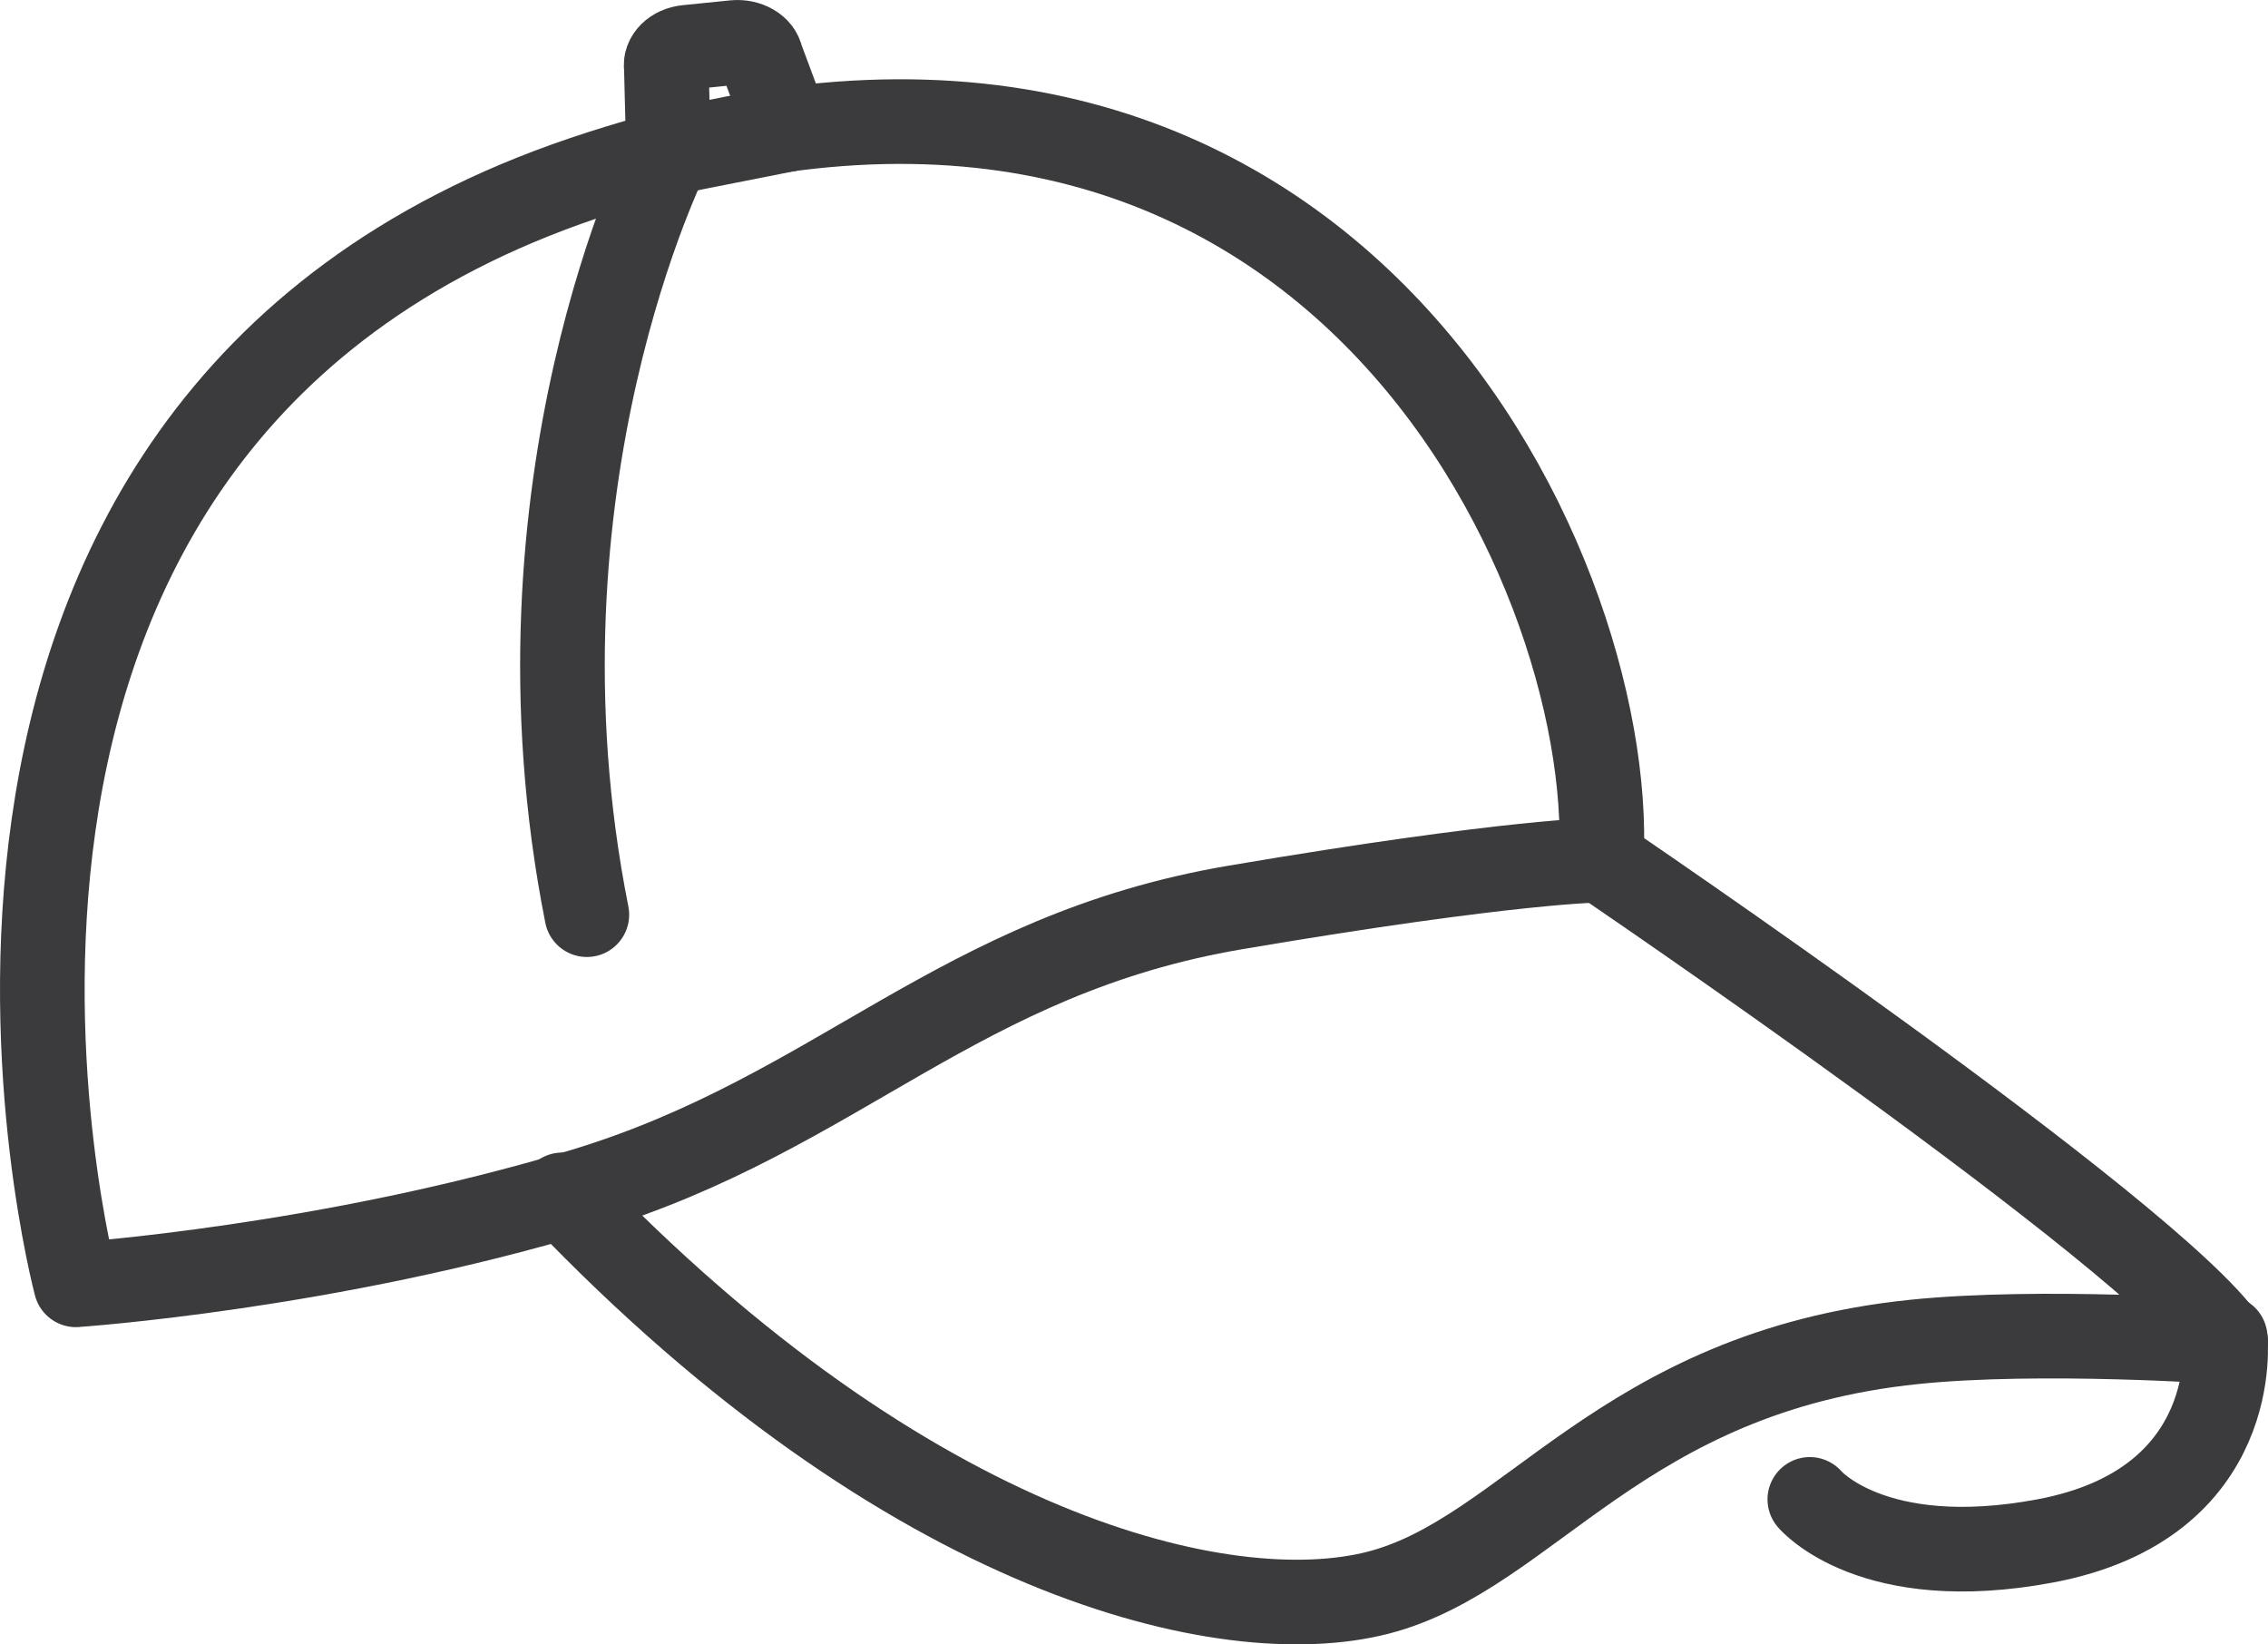
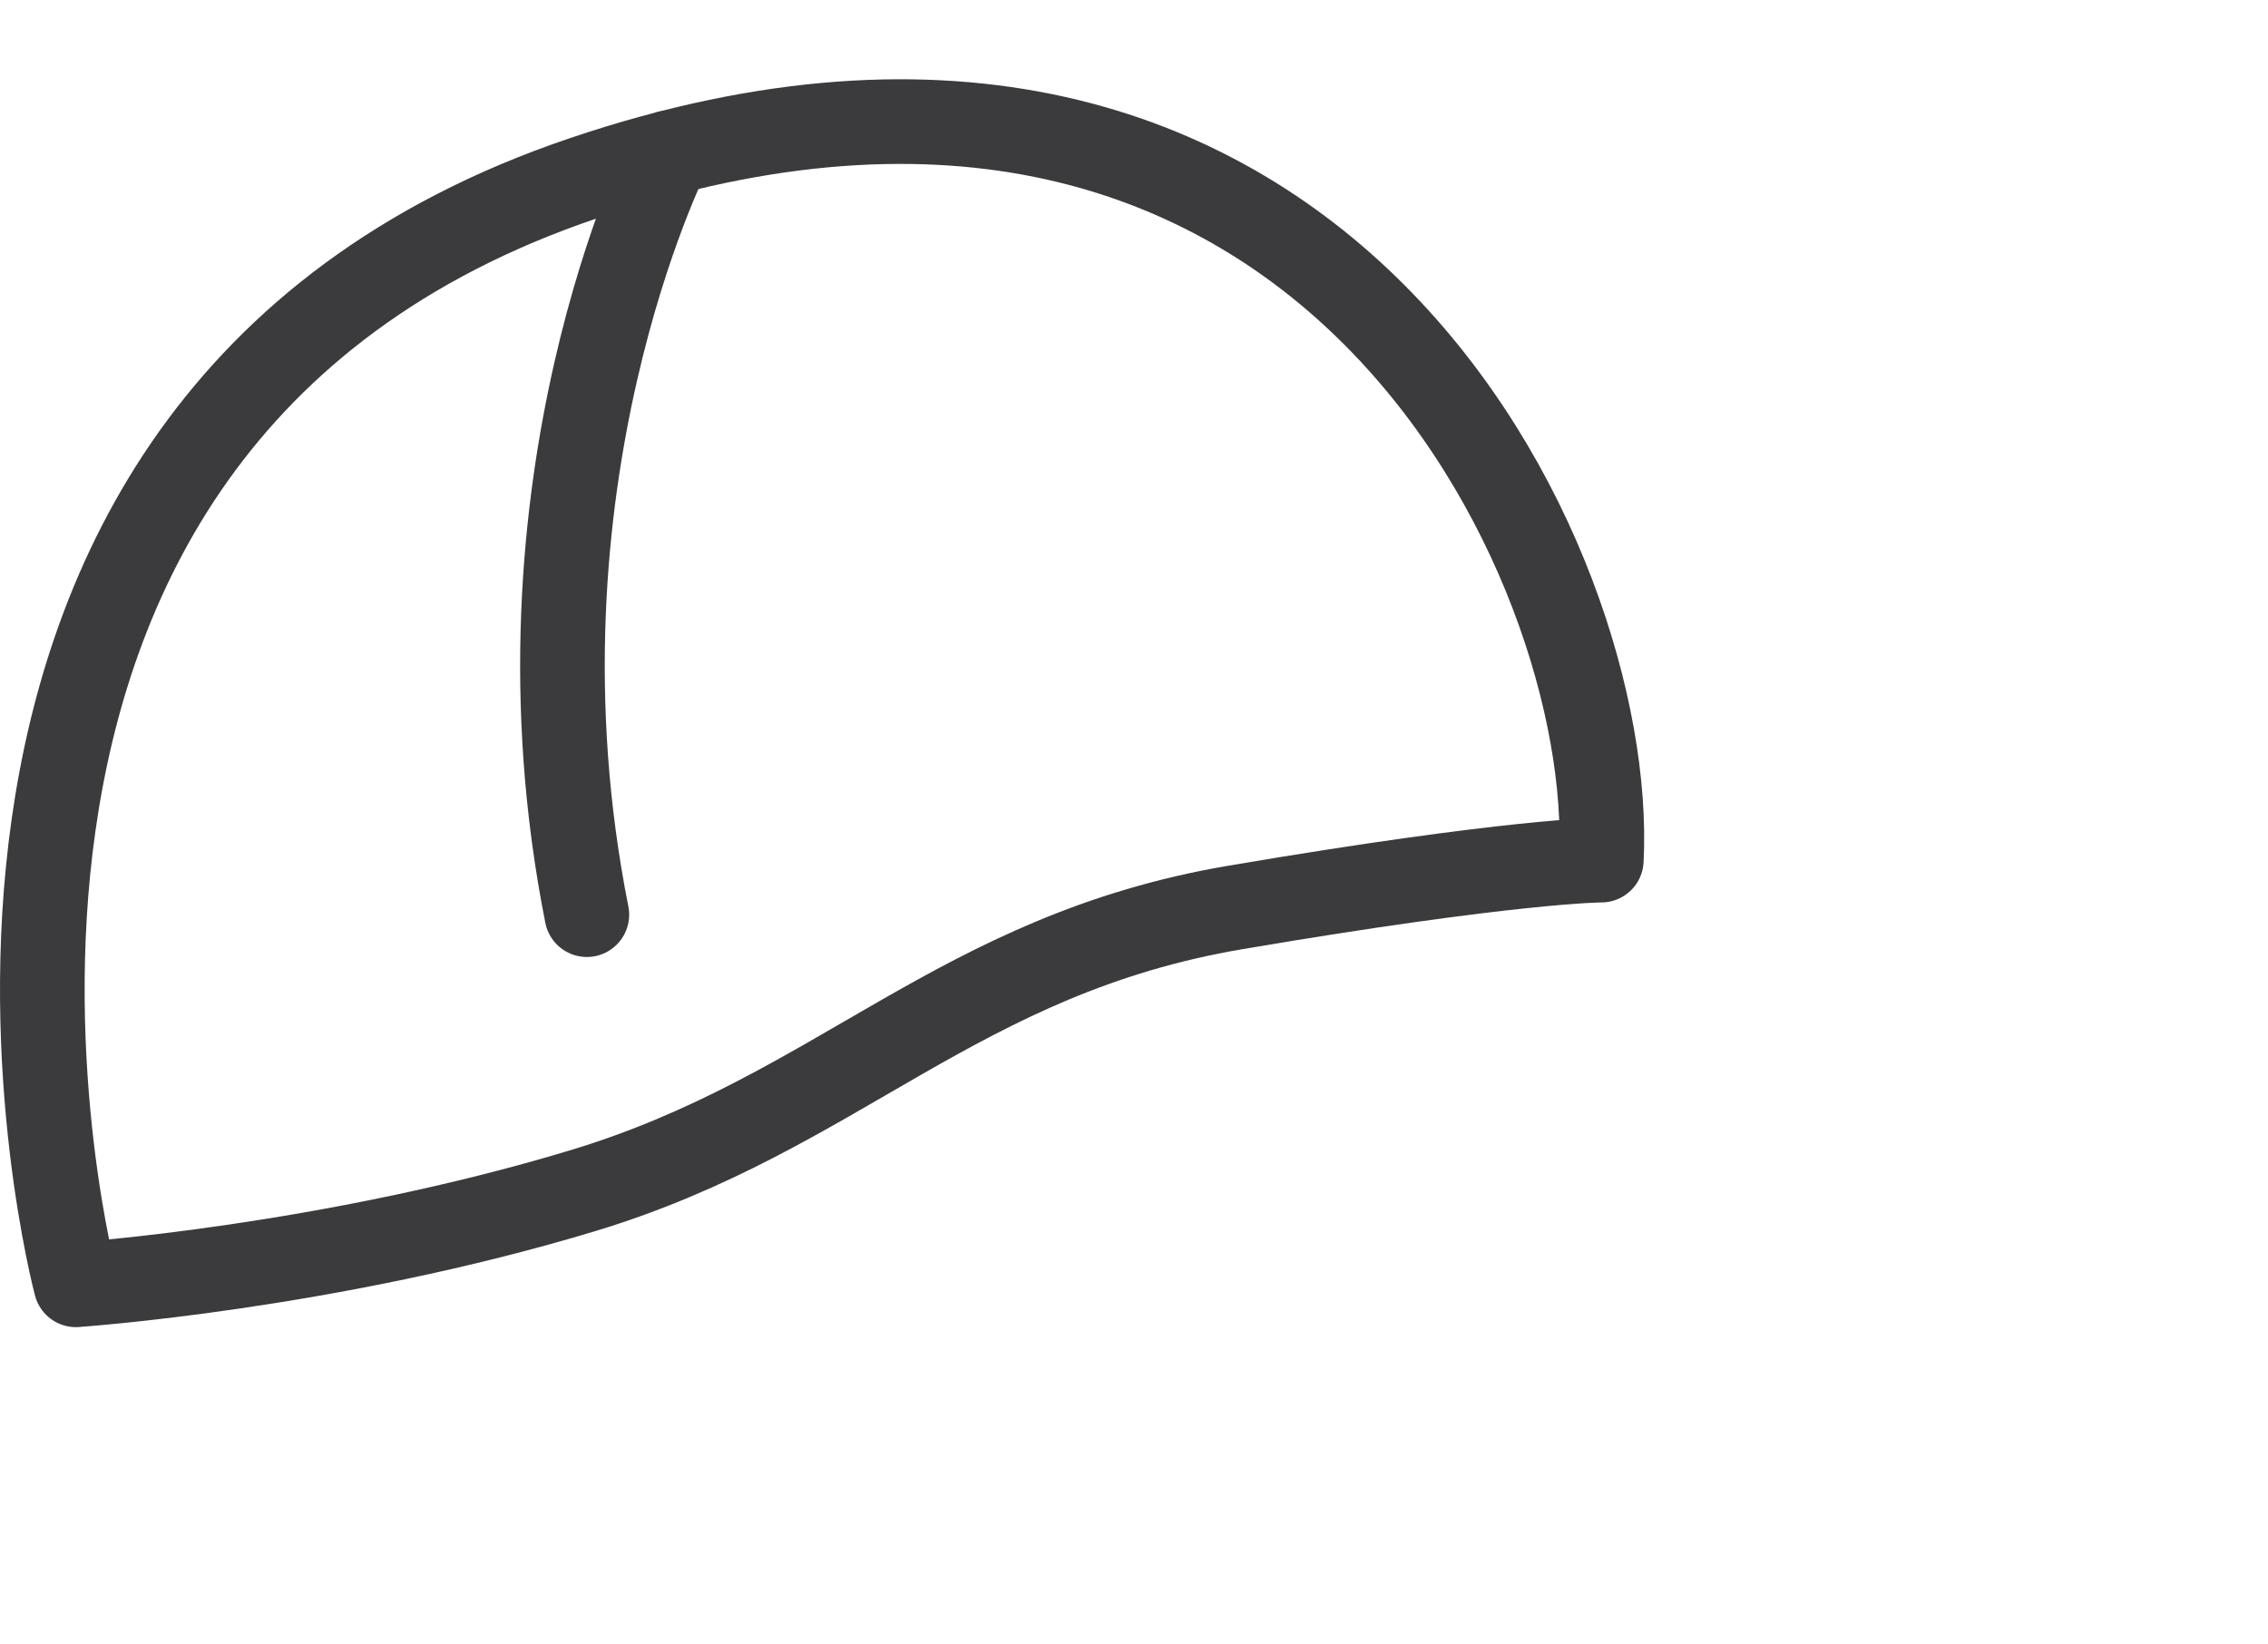
<svg xmlns="http://www.w3.org/2000/svg" id="Layer_2" data-name="Layer 2" viewBox="0 0 477.29 346.01">
  <defs>
    <style> .cls-1 { fill: none; stroke: #3b3b3d; stroke-linecap: round; stroke-linejoin: round; stroke-width: 17.81px; } </style>
  </defs>
  <g id="Layer_1-2" data-name="Layer 1">
    <g>
      <path class="cls-1" d="M15.98,270.36S-32.18,89.84,122.83,37.49c155-52.35,217.37,81.24,214.16,143.5,0,0-18.32,0-76.9,9.94-58.59,9.91-83.66,43.31-137.25,59.56-53.6,16.25-106.86,19.86-106.86,19.86Z" />
-       <path class="cls-1" d="M336.99,181s115.93,78.61,131.4,101.37c0,0-38.89-2.74-65.53,0-61.9,6.37-81,44.58-112.86,52.78-31.86,8.18-98.53-7.29-171.69-83.72" />
-       <path class="cls-1" d="M468.28,281.48s3.95,34.93-37.88,42.77c-36.5,6.84-49.53-8.74-49.53-8.74" />
      <path class="cls-1" d="M140.68,32.17s-35.2,69.63-17.18,160.3" />
-       <path class="cls-1" d="M140.68,32.17l-.45-17.97c-.36-2.06,1.57-3.97,4.32-4.25l9.98-1.01c2.76-.27,5.3,1.19,5.66,3.24l5.6,15.04-25.11,4.96Z" />
    </g>
  </g>
</svg>